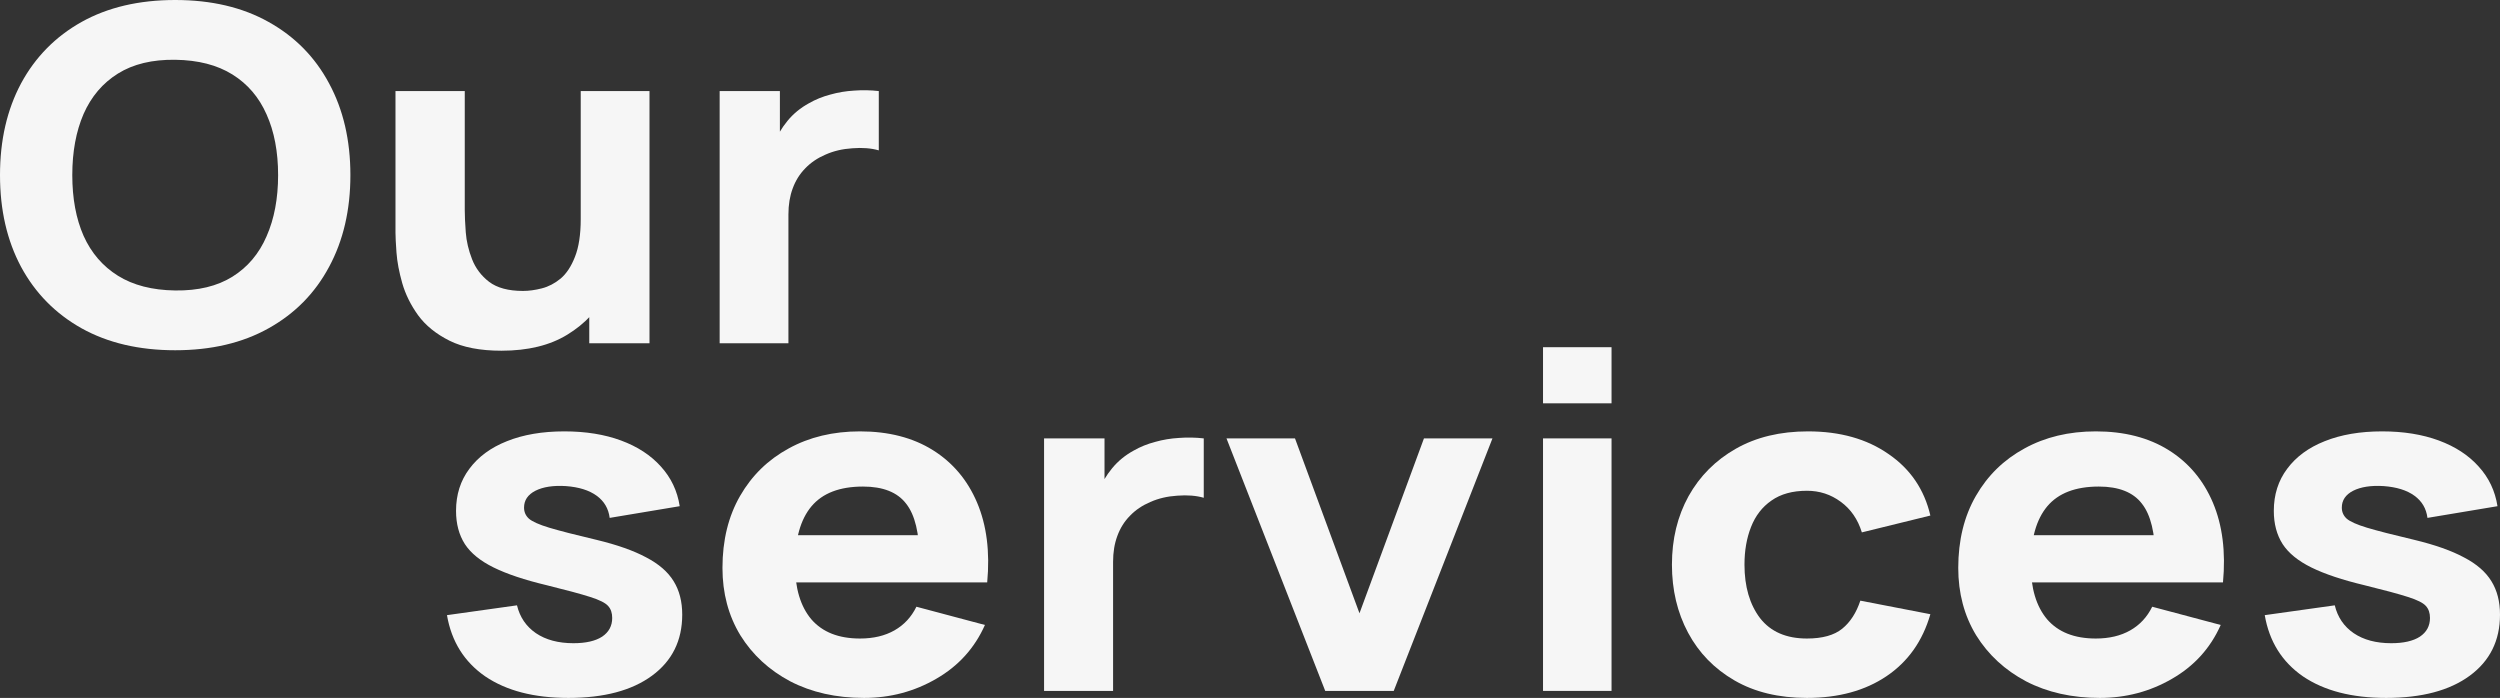
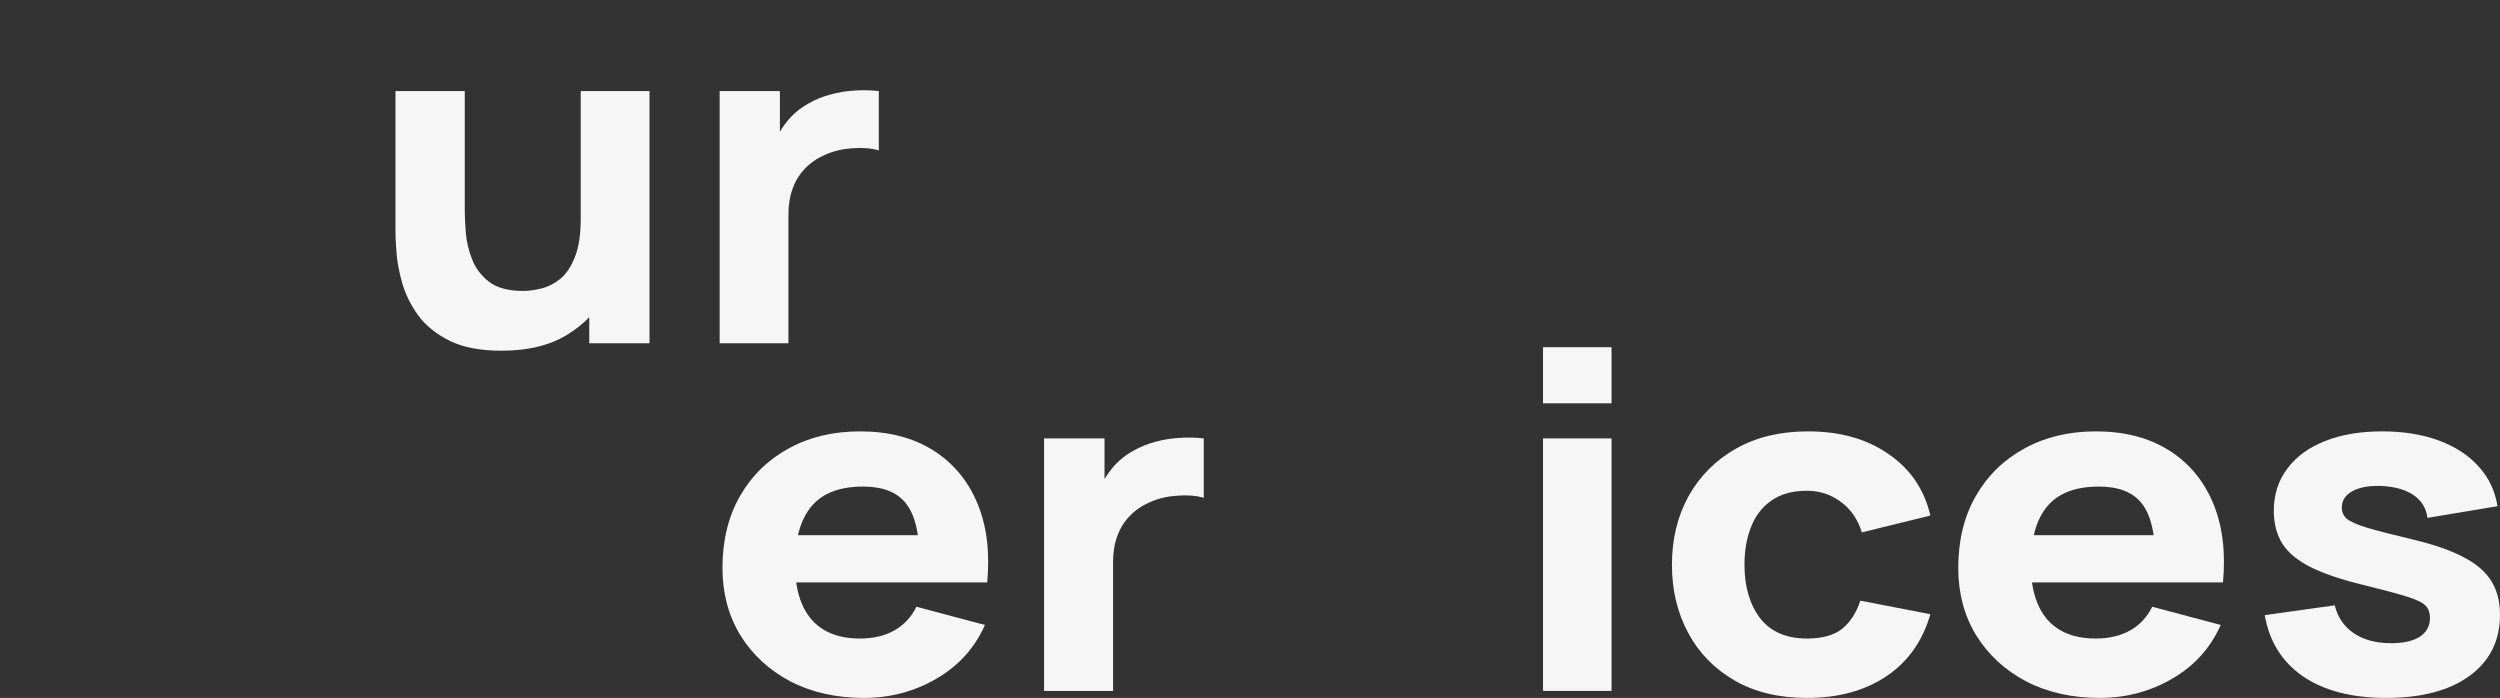
<svg xmlns="http://www.w3.org/2000/svg" width="1200" height="335" viewBox="0 0 1200 335" fill="none">
  <rect x="0" y="0" width="1200" height="335" fill="#333333" stroke="none" />
-   <path d="M84.096 168.118C66.747 168.118 51.767 164.606 39.156 157.582C26.626 150.559 16.948 140.733 10.12 128.106C3.373 115.478 0 100.796 0 84.059C0 67.322 3.373 52.639 10.12 40.012C16.948 27.384 26.626 17.559 39.156 10.535C51.767 3.512 66.747 0 84.096 0C101.445 0 116.385 3.512 128.915 10.535C141.525 17.559 151.204 27.384 157.951 40.012C164.778 52.639 168.192 67.322 168.192 84.059C168.192 100.796 164.778 115.478 157.951 128.106C151.204 140.733 141.525 150.559 128.915 157.582C116.385 164.606 101.445 168.118 84.096 168.118ZM84.096 139.425C95.1 139.575 104.256 137.371 111.566 132.813C118.875 128.255 124.337 121.792 127.951 113.423C131.646 105.055 133.493 95.267 133.493 84.059C133.493 72.851 131.646 63.138 127.951 54.918C124.337 46.699 118.875 40.311 111.566 35.753C104.256 31.195 95.1 28.841 84.096 28.692C73.092 28.543 63.935 30.747 56.626 35.305C49.317 39.862 43.815 46.326 40.12 54.694C36.506 63.063 34.699 72.851 34.699 84.059C34.699 95.267 36.506 104.98 40.12 113.199C43.815 121.418 49.317 127.807 56.626 132.365C63.935 136.922 73.092 139.276 84.096 139.425Z" fill="#F6F6F6" />
  <path d="M240.676 168.342C230.476 168.342 222.162 166.735 215.737 163.522C209.311 160.309 204.291 156.237 200.677 151.306C197.143 146.374 194.612 141.256 193.086 135.951C191.56 130.571 190.637 125.677 190.315 121.269C189.994 116.86 189.833 113.647 189.833 111.63V43.711H223.086V100.871C223.086 103.635 223.247 107.184 223.568 111.518C223.889 115.777 224.893 120.073 226.58 124.407C228.267 128.741 230.998 132.365 234.773 135.279C238.628 138.193 244.05 139.65 251.038 139.65C253.849 139.65 256.861 139.239 260.074 138.417C263.287 137.595 266.299 136.026 269.11 133.709C271.921 131.318 274.21 127.844 275.977 123.286C277.825 118.654 278.749 112.601 278.749 105.129L297.544 113.423C297.544 122.987 295.455 131.954 291.279 140.322C287.102 148.691 280.797 155.453 272.363 160.608C264.01 165.764 253.447 168.342 240.676 168.342ZM282.845 164.755V124.631H278.749V43.711H311.76V164.755H282.845Z" fill="#F6F6F6" />
  <path d="M345.433 164.755V43.711H374.349V73.299L371.216 69.489C372.903 65.304 375.152 61.494 377.963 58.057C380.774 54.62 384.228 51.78 388.324 49.539C391.457 47.745 394.871 46.363 398.565 45.392C402.26 44.346 406.075 43.711 410.011 43.486C413.947 43.188 417.882 43.262 421.818 43.711V72.178C418.204 71.132 413.987 70.796 409.168 71.17C404.429 71.469 400.132 72.477 396.276 74.196C392.421 75.84 389.168 78.044 386.517 80.808C383.867 83.498 381.859 86.711 380.493 90.447C379.128 94.109 378.445 98.255 378.445 102.888V164.755H345.433Z" fill="#F6F6F6" />
-   <path d="M272.821 335C256.378 335 243.078 331.558 232.923 324.675C222.847 317.717 216.722 307.916 214.545 295.271L248.156 290.558C249.527 296.244 252.549 300.696 257.224 303.913C261.98 307.13 267.984 308.739 275.239 308.739C281.203 308.739 285.797 307.691 289.022 305.596C292.246 303.427 293.858 300.434 293.858 296.618C293.858 294.224 293.213 292.316 291.923 290.895C290.634 289.398 287.732 287.939 283.218 286.518C278.785 285.096 271.853 283.226 262.423 280.906C251.783 278.362 243.28 275.519 236.912 272.377C230.545 269.235 225.951 265.494 223.13 261.154C220.308 256.74 218.898 251.428 218.898 245.218C218.898 237.437 221.034 230.703 225.306 225.017C229.578 219.256 235.583 214.841 243.32 211.774C251.139 208.632 260.327 207.06 270.886 207.06C281.123 207.06 290.19 208.519 298.089 211.437C305.988 214.355 312.356 218.508 317.192 223.895C322.109 229.281 325.131 235.641 326.26 242.973L292.649 248.585C292.084 244.096 289.989 240.542 286.362 237.923C282.735 235.304 277.818 233.771 271.612 233.322C265.566 232.948 260.69 233.696 256.982 235.566C253.355 237.437 251.542 240.13 251.542 243.647C251.542 245.742 252.307 247.5 253.839 248.921C255.451 250.343 258.715 251.802 263.632 253.298C268.629 254.795 276.206 256.74 286.362 259.134C296.276 261.528 304.215 264.334 310.18 267.551C316.225 270.693 320.618 274.509 323.358 278.998C326.098 283.413 327.469 288.762 327.469 295.047C327.469 307.467 322.633 317.231 312.96 324.338C303.288 331.446 289.908 335 272.821 335Z" fill="#F6F6F6" />
  <path d="M414.73 335C401.35 335 389.542 332.344 379.306 327.032C369.15 321.645 361.17 314.275 355.367 304.923C349.644 295.496 346.783 284.722 346.783 272.601C346.783 259.358 349.604 247.836 355.246 238.035C360.888 228.234 368.666 220.64 378.58 215.253C388.494 209.791 399.9 207.06 412.796 207.06C426.498 207.06 438.145 210.053 447.737 216.039C457.328 222.024 464.421 230.441 469.016 241.29C473.61 252.139 475.222 264.895 473.852 279.56H441.329V268.337C441.329 255.992 439.193 247.126 434.921 241.739C430.73 236.277 423.838 233.546 414.247 233.546C403.043 233.546 394.781 236.726 389.462 243.085C384.222 249.37 381.603 258.685 381.603 271.03C381.603 282.328 384.222 291.082 389.462 297.291C394.781 303.427 402.559 306.494 412.796 306.494C419.244 306.494 424.765 305.185 429.36 302.566C433.954 299.948 437.46 296.169 439.878 291.231L472.764 299.985C467.847 311.058 460.069 319.662 449.429 325.797C438.871 331.932 427.304 335 414.73 335ZM371.447 279.56V256.889H458.014V279.56H371.447Z" fill="#F6F6F6" />
  <path d="M501.151 331.633V210.427H530.168V240.055L527.025 236.24C528.717 232.05 530.974 228.234 533.795 224.792C536.616 221.351 540.082 218.508 544.193 216.263C547.336 214.467 550.762 213.083 554.469 212.111C558.177 211.063 562.006 210.427 565.955 210.203C569.905 209.903 573.854 209.978 577.804 210.427V238.933C574.177 237.886 569.945 237.549 565.109 237.923C560.353 238.222 556.041 239.232 552.172 240.953C548.303 242.599 545.039 244.806 542.379 247.575C539.719 250.268 537.704 253.485 536.334 257.226C534.964 260.892 534.279 265.045 534.279 269.683V331.633H501.151Z" fill="#F6F6F6" />
-   <path d="M636.105 331.633L588.711 210.427H621.597L652.548 294.374L683.499 210.427H716.385L668.991 331.633H636.105Z" fill="#F6F6F6" />
  <path d="M740.652 193.593V166.658H773.538V193.593H740.652ZM740.652 331.633V210.427H773.538V331.633H740.652Z" fill="#F6F6F6" />
  <path d="M867.334 335C853.793 335 842.186 332.194 832.514 326.583C822.842 320.972 815.426 313.34 810.268 303.688C805.109 294.037 802.53 283.151 802.53 271.03C802.53 258.76 805.19 247.799 810.51 238.147C815.91 228.496 823.486 220.902 833.239 215.365C842.992 209.829 854.518 207.06 867.817 207.06C883.212 207.06 896.109 210.689 906.506 217.946C916.985 225.129 923.675 234.968 926.576 247.462L893.691 255.543C891.756 249.258 888.371 244.357 883.535 240.841C878.779 237.324 873.379 235.566 867.334 235.566C860.402 235.566 854.72 237.137 850.287 240.28C845.853 243.347 842.589 247.575 840.493 252.962C838.398 258.274 837.35 264.297 837.35 271.03C837.35 281.58 839.849 290.146 844.846 296.73C849.924 303.24 857.42 306.494 867.334 306.494C874.749 306.494 880.391 304.923 884.26 301.781C888.129 298.638 891.031 294.149 892.965 288.313L926.576 294.822C922.869 307.691 915.856 317.605 905.539 324.563C895.222 331.521 882.487 335 867.334 335Z" fill="#F6F6F6" />
  <path d="M1007.91 335C994.53 335 982.722 332.344 972.485 327.032C962.33 321.645 954.35 314.275 948.547 304.923C942.824 295.496 939.962 284.722 939.962 272.601C939.962 259.358 942.784 247.836 948.426 238.035C954.068 228.234 961.846 220.64 971.76 215.253C981.674 209.791 993.079 207.06 1005.98 207.06C1019.68 207.06 1031.32 210.053 1040.92 216.039C1050.51 222.024 1057.6 230.441 1062.2 241.29C1066.79 252.139 1068.4 264.895 1067.03 279.56H1034.51V268.337C1034.51 255.992 1032.37 247.126 1028.1 241.739C1023.91 236.277 1017.02 233.546 1007.43 233.546C996.223 233.546 987.961 236.726 982.641 243.085C977.402 249.37 974.783 258.685 974.783 271.03C974.783 282.328 977.402 291.082 982.641 297.291C987.961 303.427 995.739 306.494 1005.98 306.494C1012.42 306.494 1017.94 305.185 1022.54 302.566C1027.13 299.948 1030.64 296.169 1033.06 291.231L1065.94 299.985C1061.03 311.058 1053.25 319.662 1042.61 325.797C1032.05 331.932 1020.48 335 1007.91 335ZM964.627 279.56V256.889H1051.19V279.56H964.627Z" fill="#F6F6F6" />
  <path d="M1145.35 335C1128.91 335 1115.61 331.558 1105.45 324.675C1095.38 317.717 1089.25 307.916 1087.08 295.271L1120.69 290.558C1122.06 296.244 1125.08 300.696 1129.76 303.913C1134.51 307.13 1140.52 308.739 1147.77 308.739C1153.73 308.739 1158.33 307.691 1161.55 305.596C1164.78 303.427 1166.39 300.434 1166.39 296.618C1166.39 294.224 1165.74 292.316 1164.45 290.895C1163.16 289.398 1160.26 287.939 1155.75 286.518C1151.32 285.096 1144.38 283.226 1134.95 280.906C1124.31 278.362 1115.81 275.519 1109.44 272.377C1103.08 269.235 1098.48 265.494 1095.66 261.154C1092.84 256.74 1091.43 251.428 1091.43 245.218C1091.43 237.437 1093.57 230.703 1097.84 225.017C1102.11 219.256 1108.11 214.841 1115.85 211.774C1123.67 208.632 1132.86 207.06 1143.42 207.06C1153.65 207.06 1162.72 208.519 1170.62 211.437C1178.52 214.355 1184.89 218.508 1189.72 223.895C1194.64 229.281 1197.66 235.641 1198.79 242.973L1165.18 248.585C1164.62 244.096 1162.52 240.542 1158.89 237.923C1155.27 235.304 1150.35 233.771 1144.14 233.322C1138.1 232.948 1133.22 233.696 1129.51 235.566C1125.89 237.437 1124.07 240.13 1124.07 243.647C1124.07 245.742 1124.84 247.5 1126.37 248.921C1127.98 250.343 1131.25 251.802 1136.16 253.298C1141.16 254.795 1148.74 256.74 1158.89 259.134C1168.81 261.528 1176.75 264.334 1182.71 267.551C1188.76 270.693 1193.15 274.509 1195.89 278.998C1198.63 283.413 1200 288.762 1200 295.047C1200 307.467 1195.16 317.231 1185.49 324.338C1175.82 331.446 1162.44 335 1145.35 335Z" fill="#F6F6F6" />
</svg>